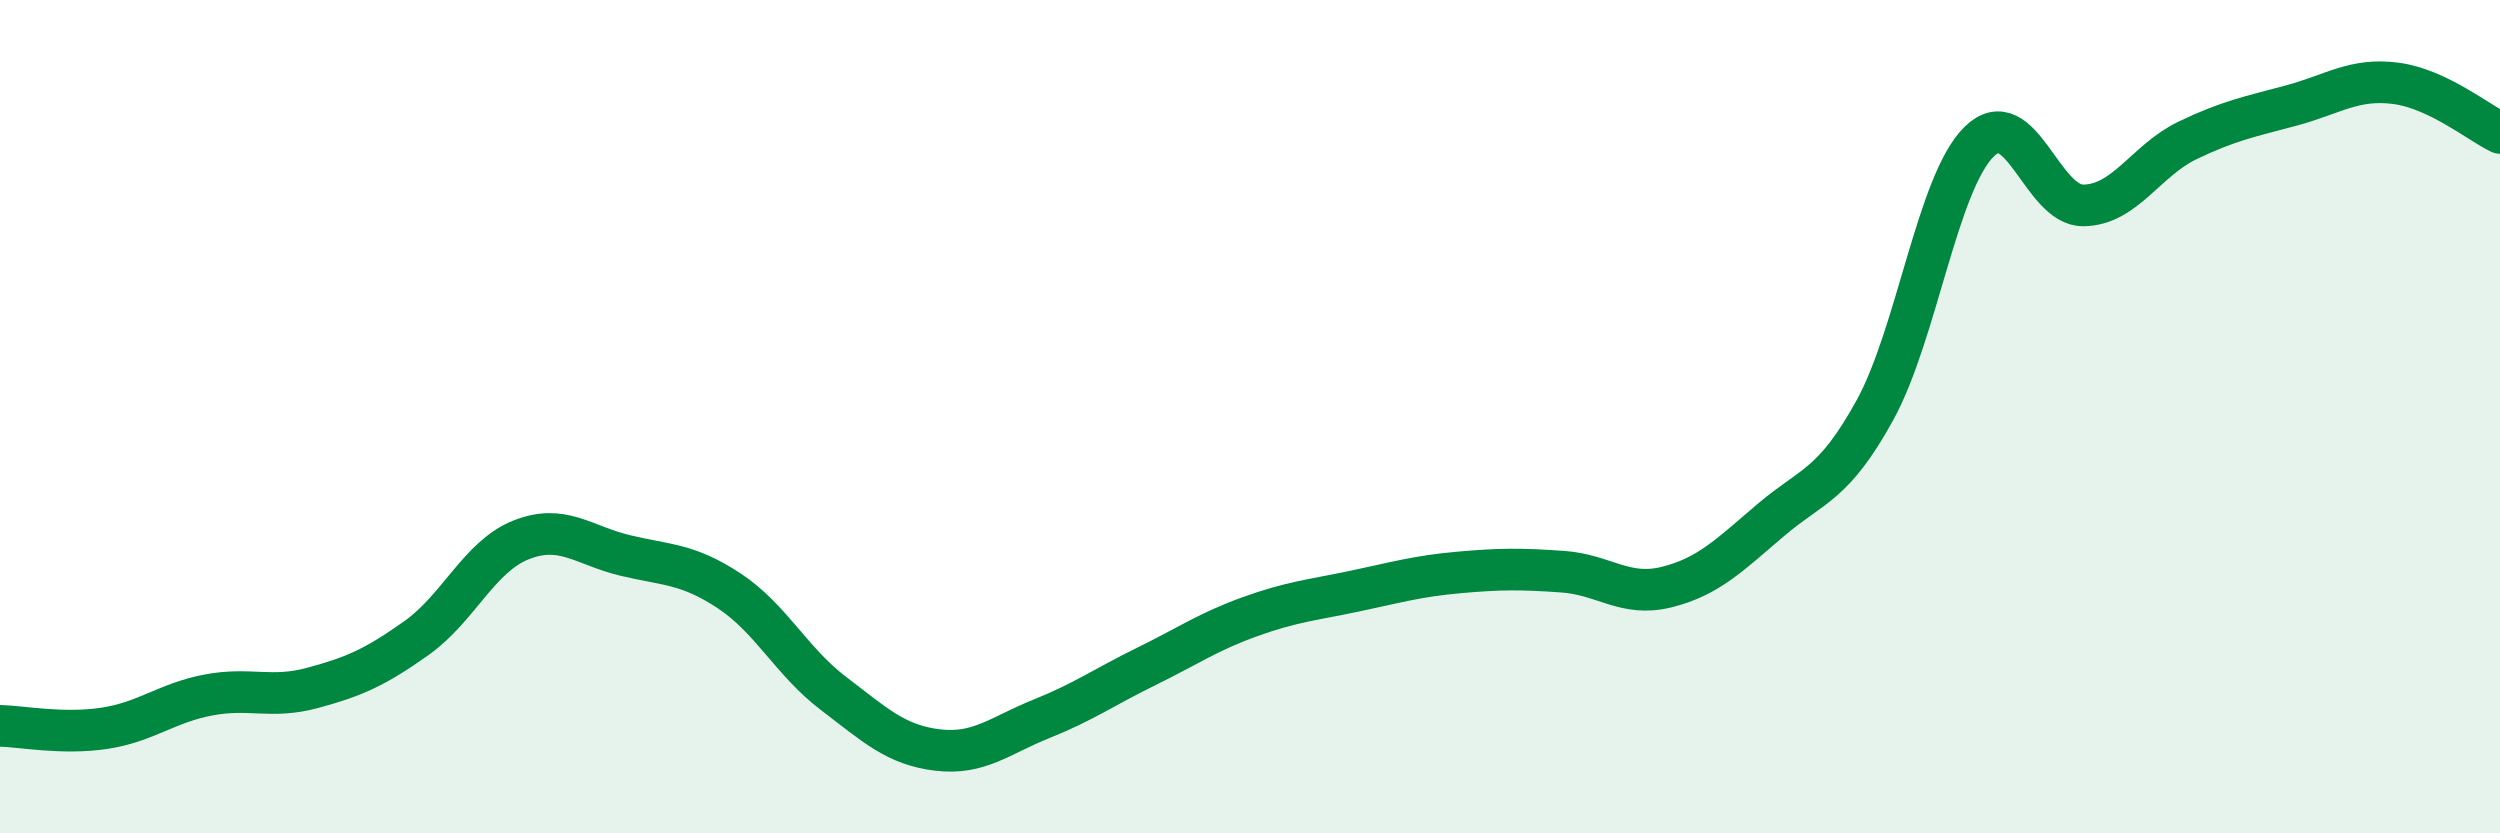
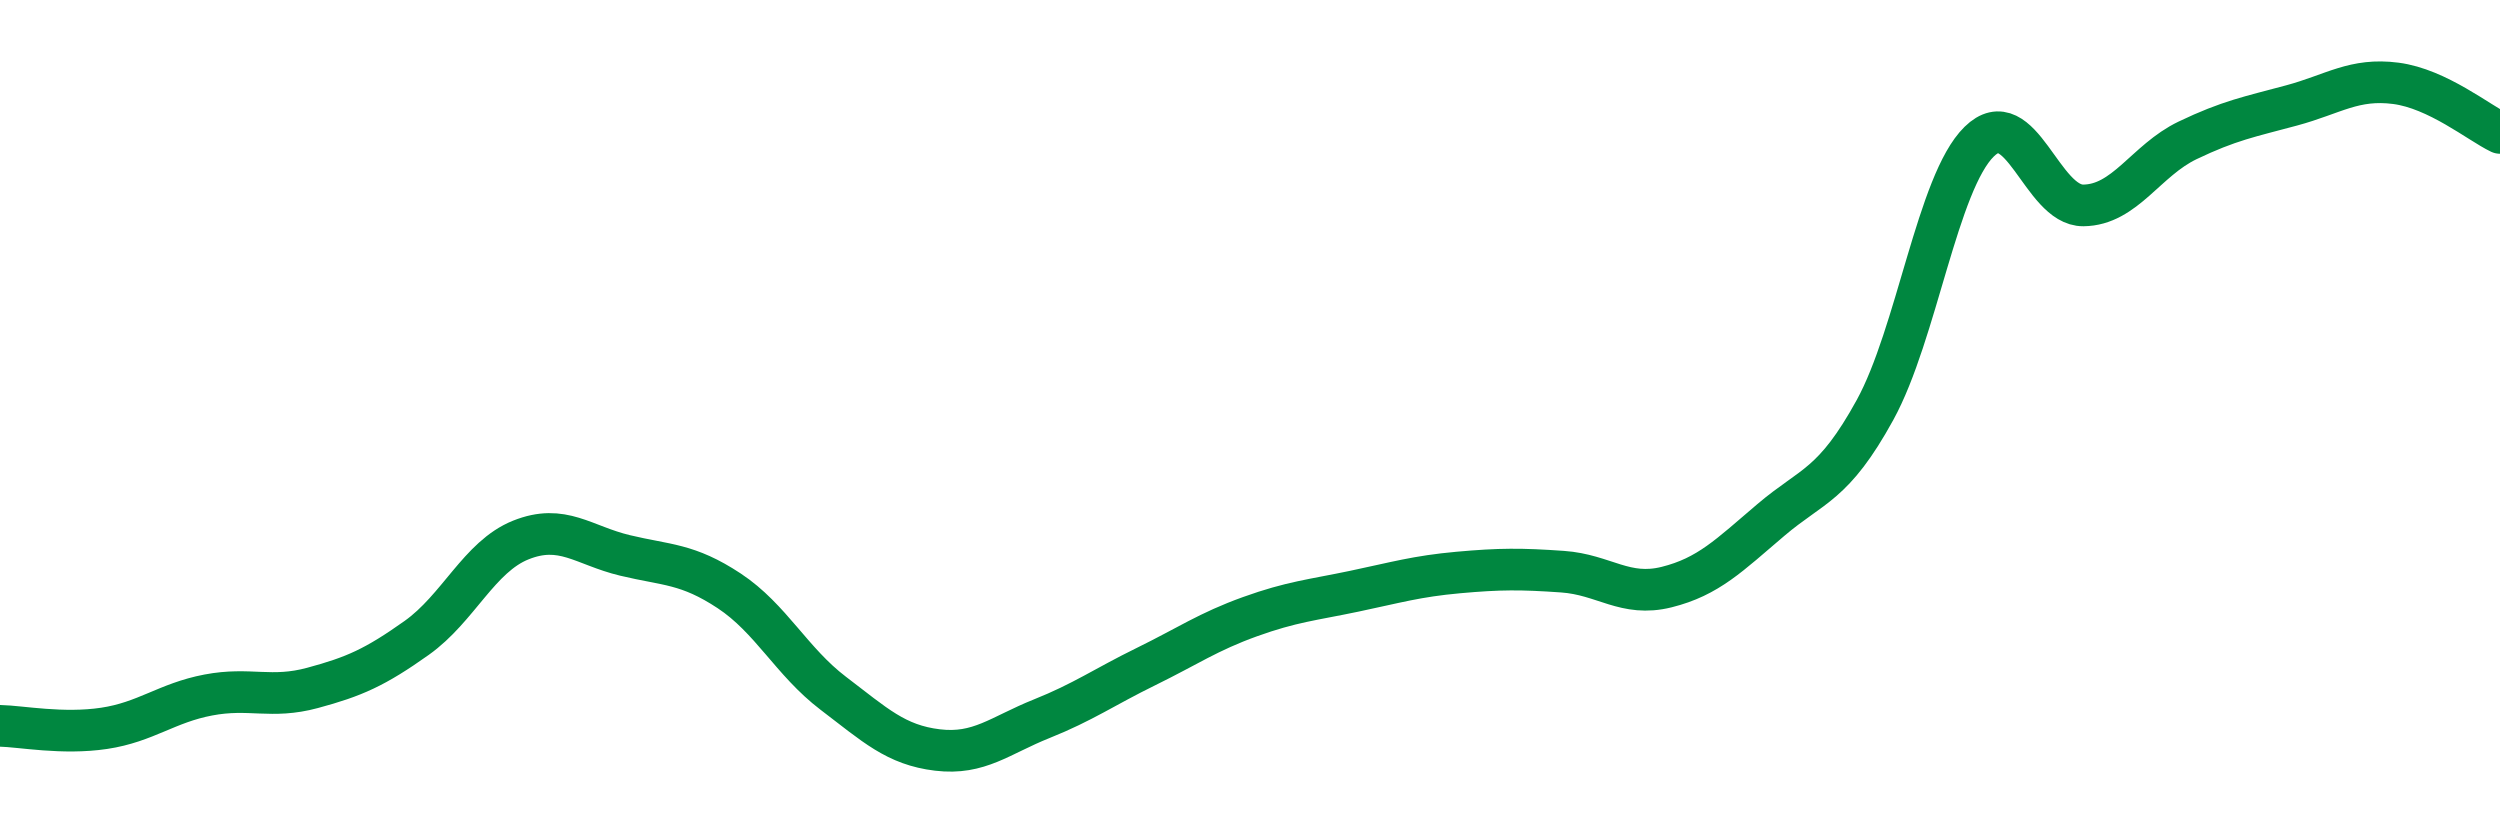
<svg xmlns="http://www.w3.org/2000/svg" width="60" height="20" viewBox="0 0 60 20">
-   <path d="M 0,17.42 C 0.5,17.43 1.5,17.63 2.5,17.48 C 3.5,17.33 4,16.87 5,16.68 C 6,16.49 6.5,16.78 7.5,16.51 C 8.5,16.24 9,16.02 10,15.31 C 11,14.6 11.5,13.36 12.5,12.96 C 13.5,12.56 14,13.09 15,13.33 C 16,13.57 16.5,13.52 17.5,14.18 C 18.5,14.84 19,15.88 20,16.64 C 21,17.4 21.5,17.88 22.5,18 C 23.5,18.12 24,17.65 25,17.25 C 26,16.85 26.5,16.49 27.5,16 C 28.5,15.51 29,15.16 30,14.8 C 31,14.44 31.5,14.4 32.5,14.19 C 33.5,13.98 34,13.83 35,13.74 C 36,13.65 36.5,13.65 37.5,13.72 C 38.5,13.79 39,14.34 40,14.09 C 41,13.84 41.5,13.33 42.5,12.48 C 43.5,11.63 44,11.66 45,9.84 C 46,8.02 46.5,4.38 47.5,3.4 C 48.5,2.42 49,4.94 50,4.93 C 51,4.92 51.5,3.85 52.5,3.37 C 53.5,2.89 54,2.8 55,2.53 C 56,2.26 56.5,1.87 57.5,2 C 58.5,2.13 59.5,2.95 60,3.19L60 20L0 20Z" fill="#008740" opacity="0.1" stroke-linecap="round" stroke-linejoin="round" />
  <path d="M 0,17.42 C 0.5,17.43 1.5,17.63 2.5,17.48 C 3.5,17.33 4,16.87 5,16.68 C 6,16.49 6.5,16.78 7.5,16.51 C 8.5,16.24 9,16.02 10,15.31 C 11,14.6 11.5,13.36 12.5,12.96 C 13.5,12.56 14,13.09 15,13.33 C 16,13.57 16.5,13.52 17.5,14.18 C 18.5,14.84 19,15.88 20,16.64 C 21,17.4 21.5,17.88 22.5,18 C 23.5,18.12 24,17.65 25,17.25 C 26,16.85 26.5,16.49 27.5,16 C 28.5,15.51 29,15.16 30,14.8 C 31,14.44 31.5,14.4 32.5,14.19 C 33.5,13.98 34,13.83 35,13.74 C 36,13.65 36.5,13.65 37.5,13.72 C 38.5,13.79 39,14.34 40,14.09 C 41,13.84 41.5,13.33 42.5,12.48 C 43.5,11.63 44,11.66 45,9.84 C 46,8.02 46.5,4.38 47.5,3.4 C 48.5,2.42 49,4.94 50,4.93 C 51,4.92 51.5,3.85 52.5,3.37 C 53.5,2.89 54,2.8 55,2.53 C 56,2.26 56.5,1.87 57.5,2 C 58.5,2.13 59.5,2.95 60,3.19" stroke="#008740" stroke-width="1" fill="none" stroke-linecap="round" stroke-linejoin="round" />
</svg>